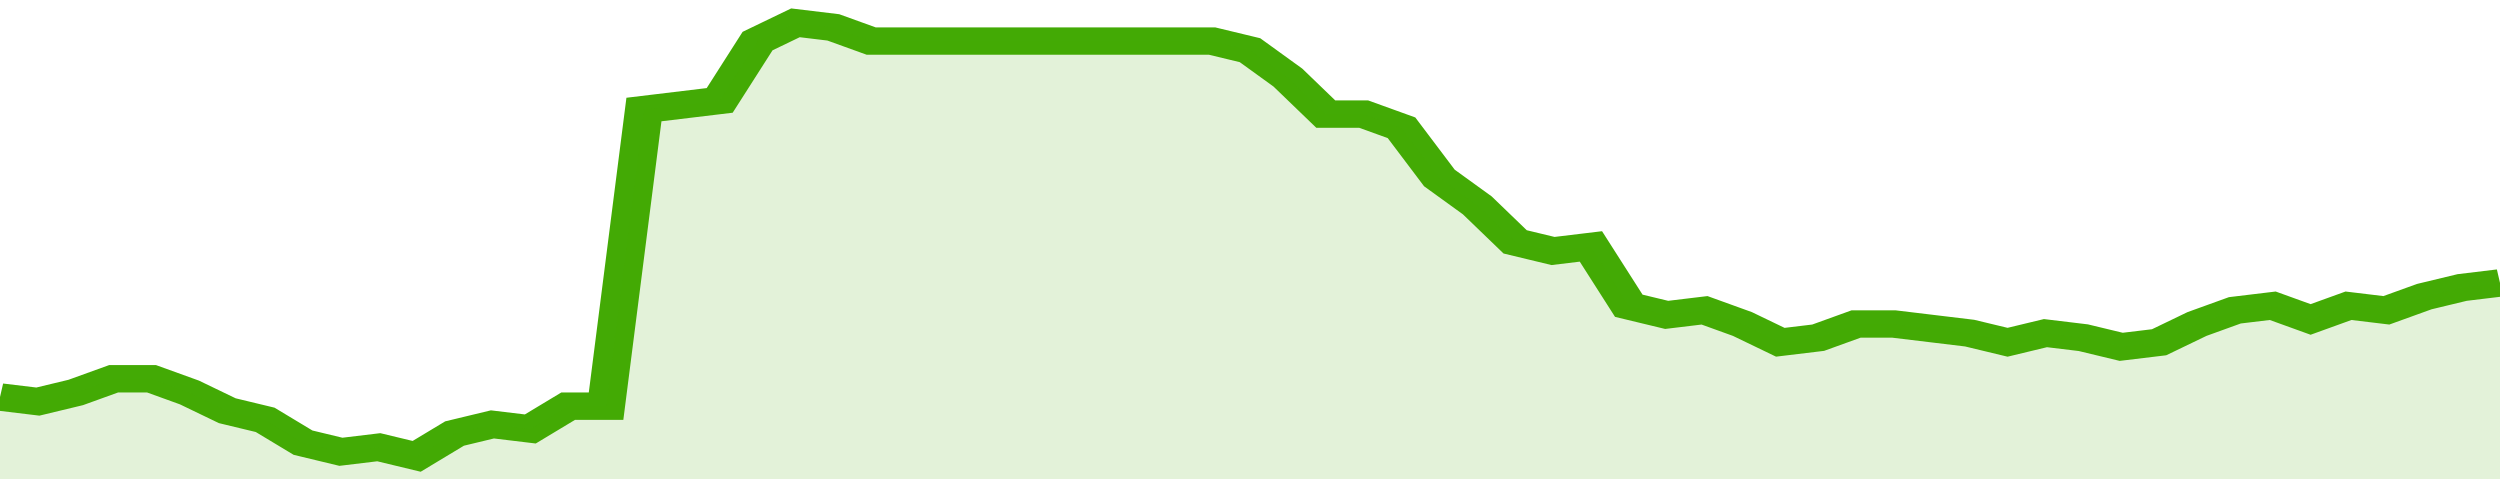
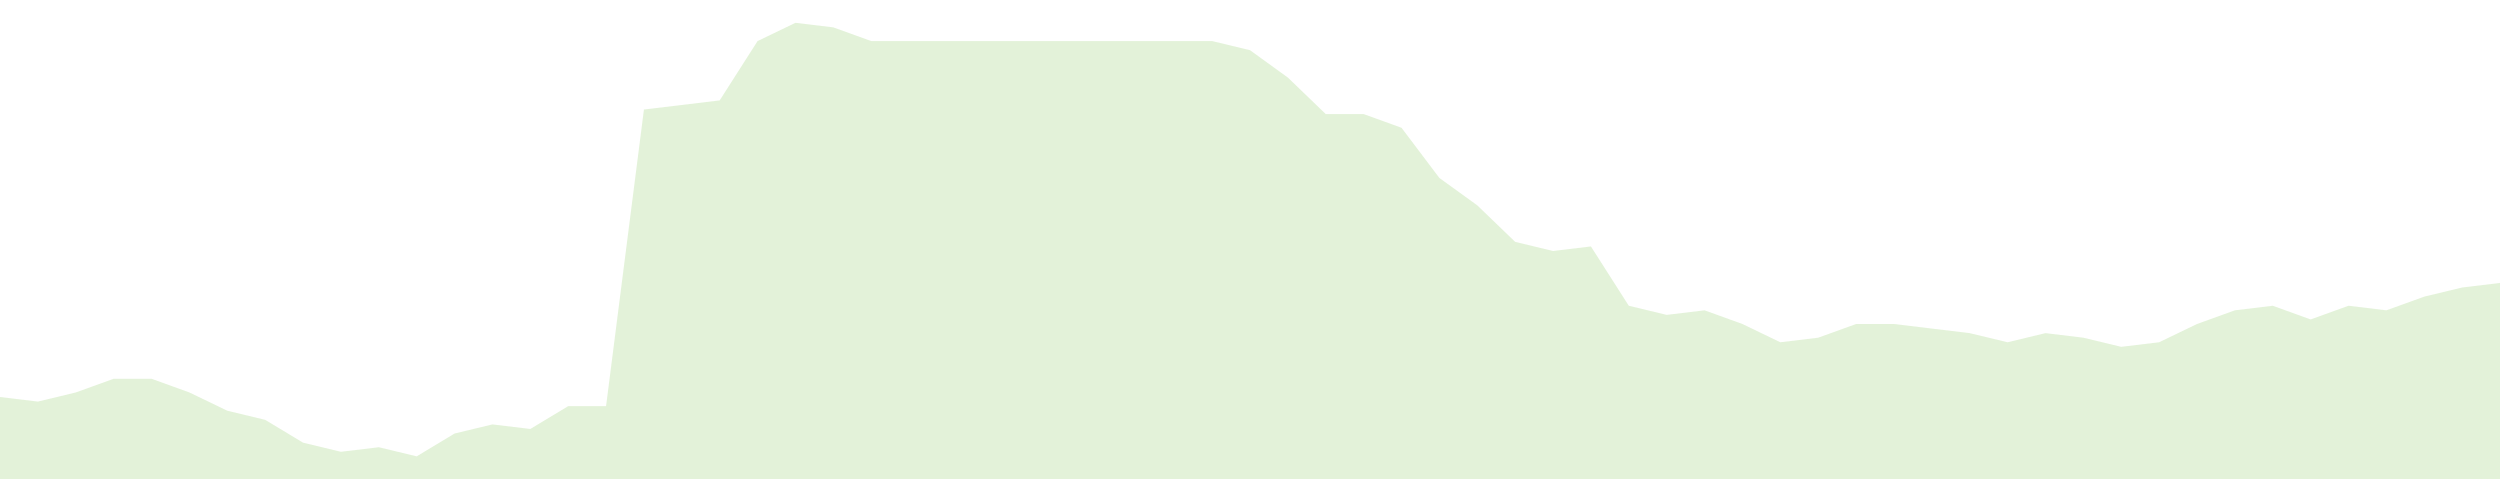
<svg xmlns="http://www.w3.org/2000/svg" viewBox="0 0 396 105" width="120" height="23" preserveAspectRatio="none">
-   <polyline fill="none" stroke="#43AA05" stroke-width="6" points="0, 87 6, 88 12, 86 18, 83 24, 83 30, 86 36, 90 42, 92 48, 97 54, 99 60, 98 66, 100 72, 95 78, 93 84, 94 90, 89 96, 89 102, 24 108, 23 114, 22 120, 9 126, 5 132, 6 138, 9 144, 9 150, 9 156, 9 162, 9 168, 9 174, 9 180, 9 186, 9 192, 9 198, 11 204, 17 210, 25 216, 25 222, 28 228, 39 234, 45 240, 53 246, 55 252, 54 258, 67 264, 69 270, 68 276, 71 282, 75 288, 74 294, 71 300, 71 306, 72 312, 73 318, 75 324, 73 330, 74 336, 76 342, 75 348, 71 354, 68 360, 67 366, 70 372, 67 378, 68 384, 65 390, 63 396, 62 396, 62 "> </polyline>
  <polygon fill="#43AA05" opacity="0.15" points="0, 105 0, 87 6, 88 12, 86 18, 83 24, 83 30, 86 36, 90 42, 92 48, 97 54, 99 60, 98 66, 100 72, 95 78, 93 84, 94 90, 89 96, 89 102, 24 108, 23 114, 22 120, 9 126, 5 132, 6 138, 9 144, 9 150, 9 156, 9 162, 9 168, 9 174, 9 180, 9 186, 9 192, 9 198, 11 204, 17 210, 25 216, 25 222, 28 228, 39 234, 45 240, 53 246, 55 252, 54 258, 67 264, 69 270, 68 276, 71 282, 75 288, 74 294, 71 300, 71 306, 72 312, 73 318, 75 324, 73 330, 74 336, 76 342, 75 348, 71 354, 68 360, 67 366, 70 372, 67 378, 68 384, 65 390, 63 396, 62 396, 105 " />
</svg>